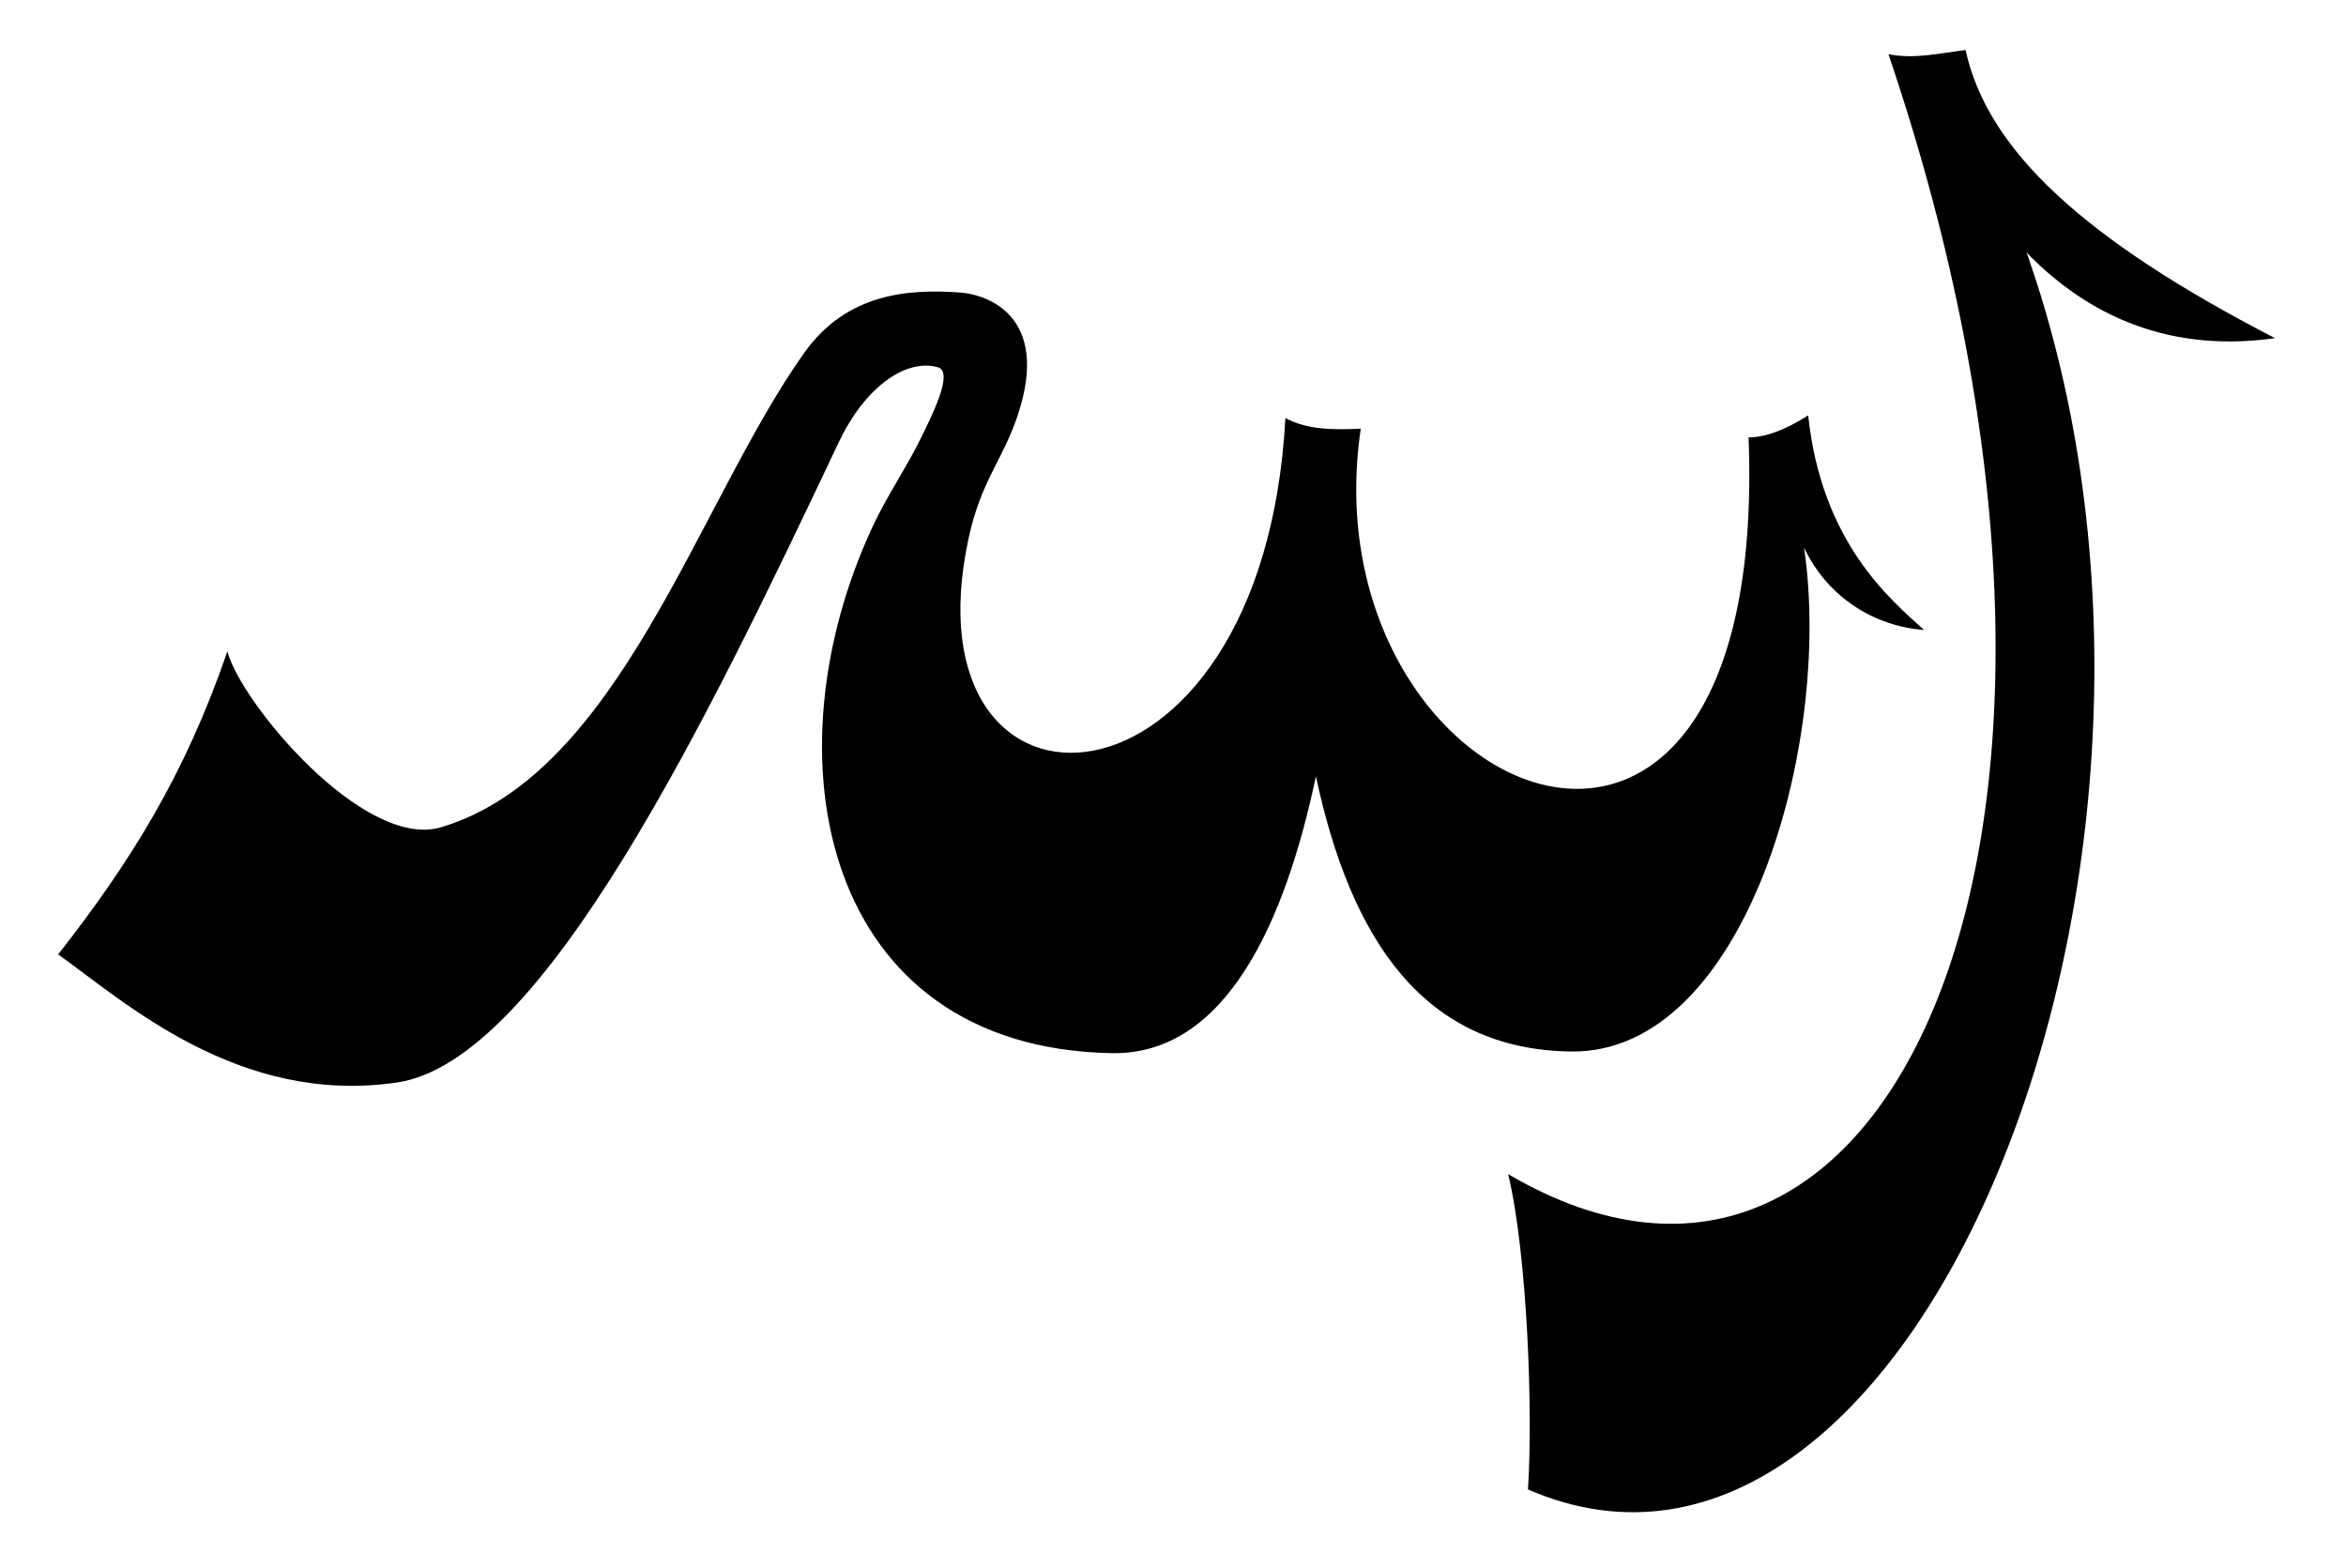
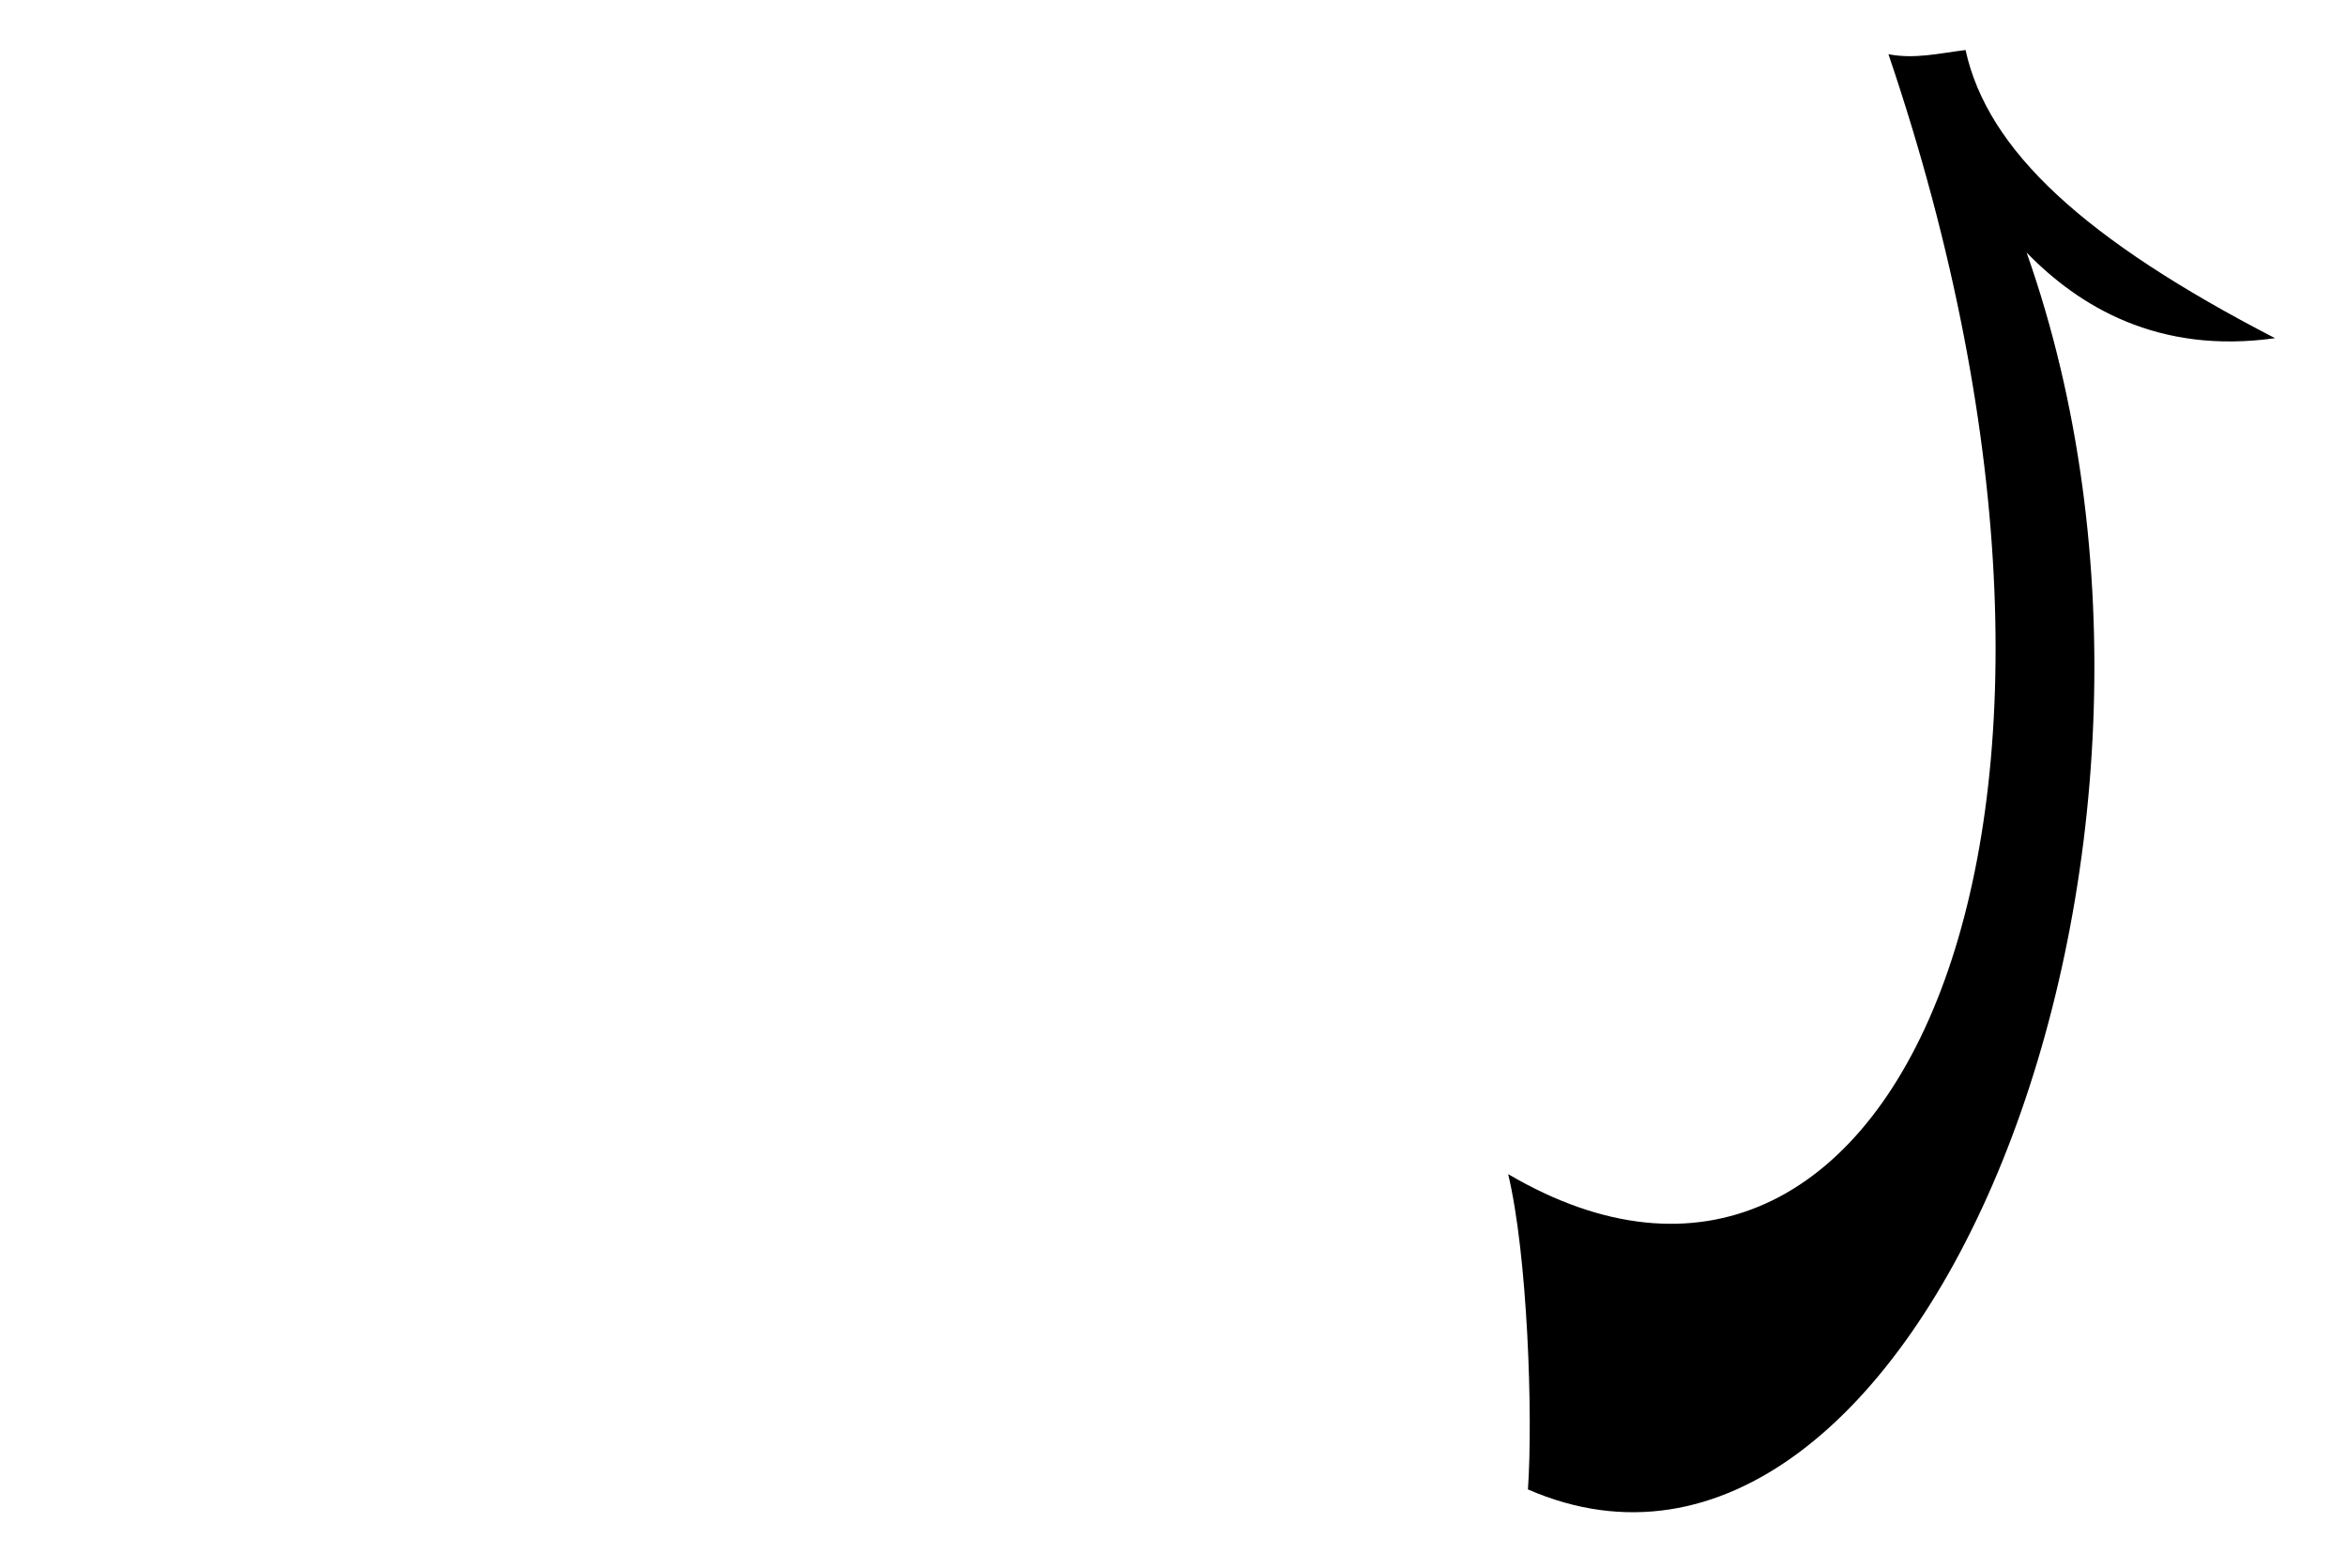
<svg xmlns="http://www.w3.org/2000/svg" xml:space="preserve" width="190mm" height="127mm" style="shape-rendering:geometricPrecision; text-rendering:geometricPrecision; image-rendering:optimizeQuality; fill-rule:evenodd; clip-rule:evenodd" viewBox="0 0 190 127">
  <defs>
    <style type="text/css">
   
    .fil0 {fill:black}
   
  </style>
  </defs>
  <g id="Layer_x0020_1">
    <path class="fil0" d="M122.144 95.094c1.57,6.553 2.018,19.503 1.603,25.539 31.363,13.646 57.673,-51.224 40.385,-100.179 4.215,4.339 10.64,8.274 20.119,6.936 -15.427,-7.974 -23.284,-15.197 -25.063,-23.34 -2.191,0.277 -4.109,0.749 -6.245,0.342 21.432,63.122 0.125,108.889 -30.799,90.702z" />
-     <path class="fil0" d="M106.575 62.875c-2.5,11.861 -7.325,22.589 -16.53,22.423 -23.419,-0.423 -28.152,-23.931 -19.325,-42.746 1.093,-2.329 2.646,-4.63 3.692,-6.732 1.079,-2.168 2.874,-5.701 1.537,-6.078 -2.492,-0.703 -5.834,1.466 -8.025,6.093 -10.602,22.394 -23.941,50.106 -35.774,51.839 -12.819,1.877 -22.063,-6.538 -27.438,-10.374 5.888,-7.524 10.277,-14.562 13.705,-24.546 1.061,4.128 11.043,16.104 17.297,14.247 14.475,-4.298 20.76,-26.221 29.413,-38.414 3.463,-4.88 8.508,-5.207 12.715,-4.887 1.928,0.147 7.321,1.761 4.574,9.959 -1.236,3.687 -2.949,5.237 -3.966,9.922 -5.421,24.963 23.825,24.182 25.654,-9.723 1.751,0.951 3.899,0.972 6.105,0.86 -4.459,30.1 33.168,46.517 31.406,0.706 1.345,0.003 2.954,-0.59 4.828,-1.778 1.099,10.355 6.708,14.944 9.386,17.377 -3.967,-0.301 -7.769,-2.571 -9.721,-6.668 2.354,15.865 -4.773,40.983 -18.856,40.809 -11.94,-0.147 -17.837,-9.03 -20.677,-22.288z" />
  </g>
</svg>